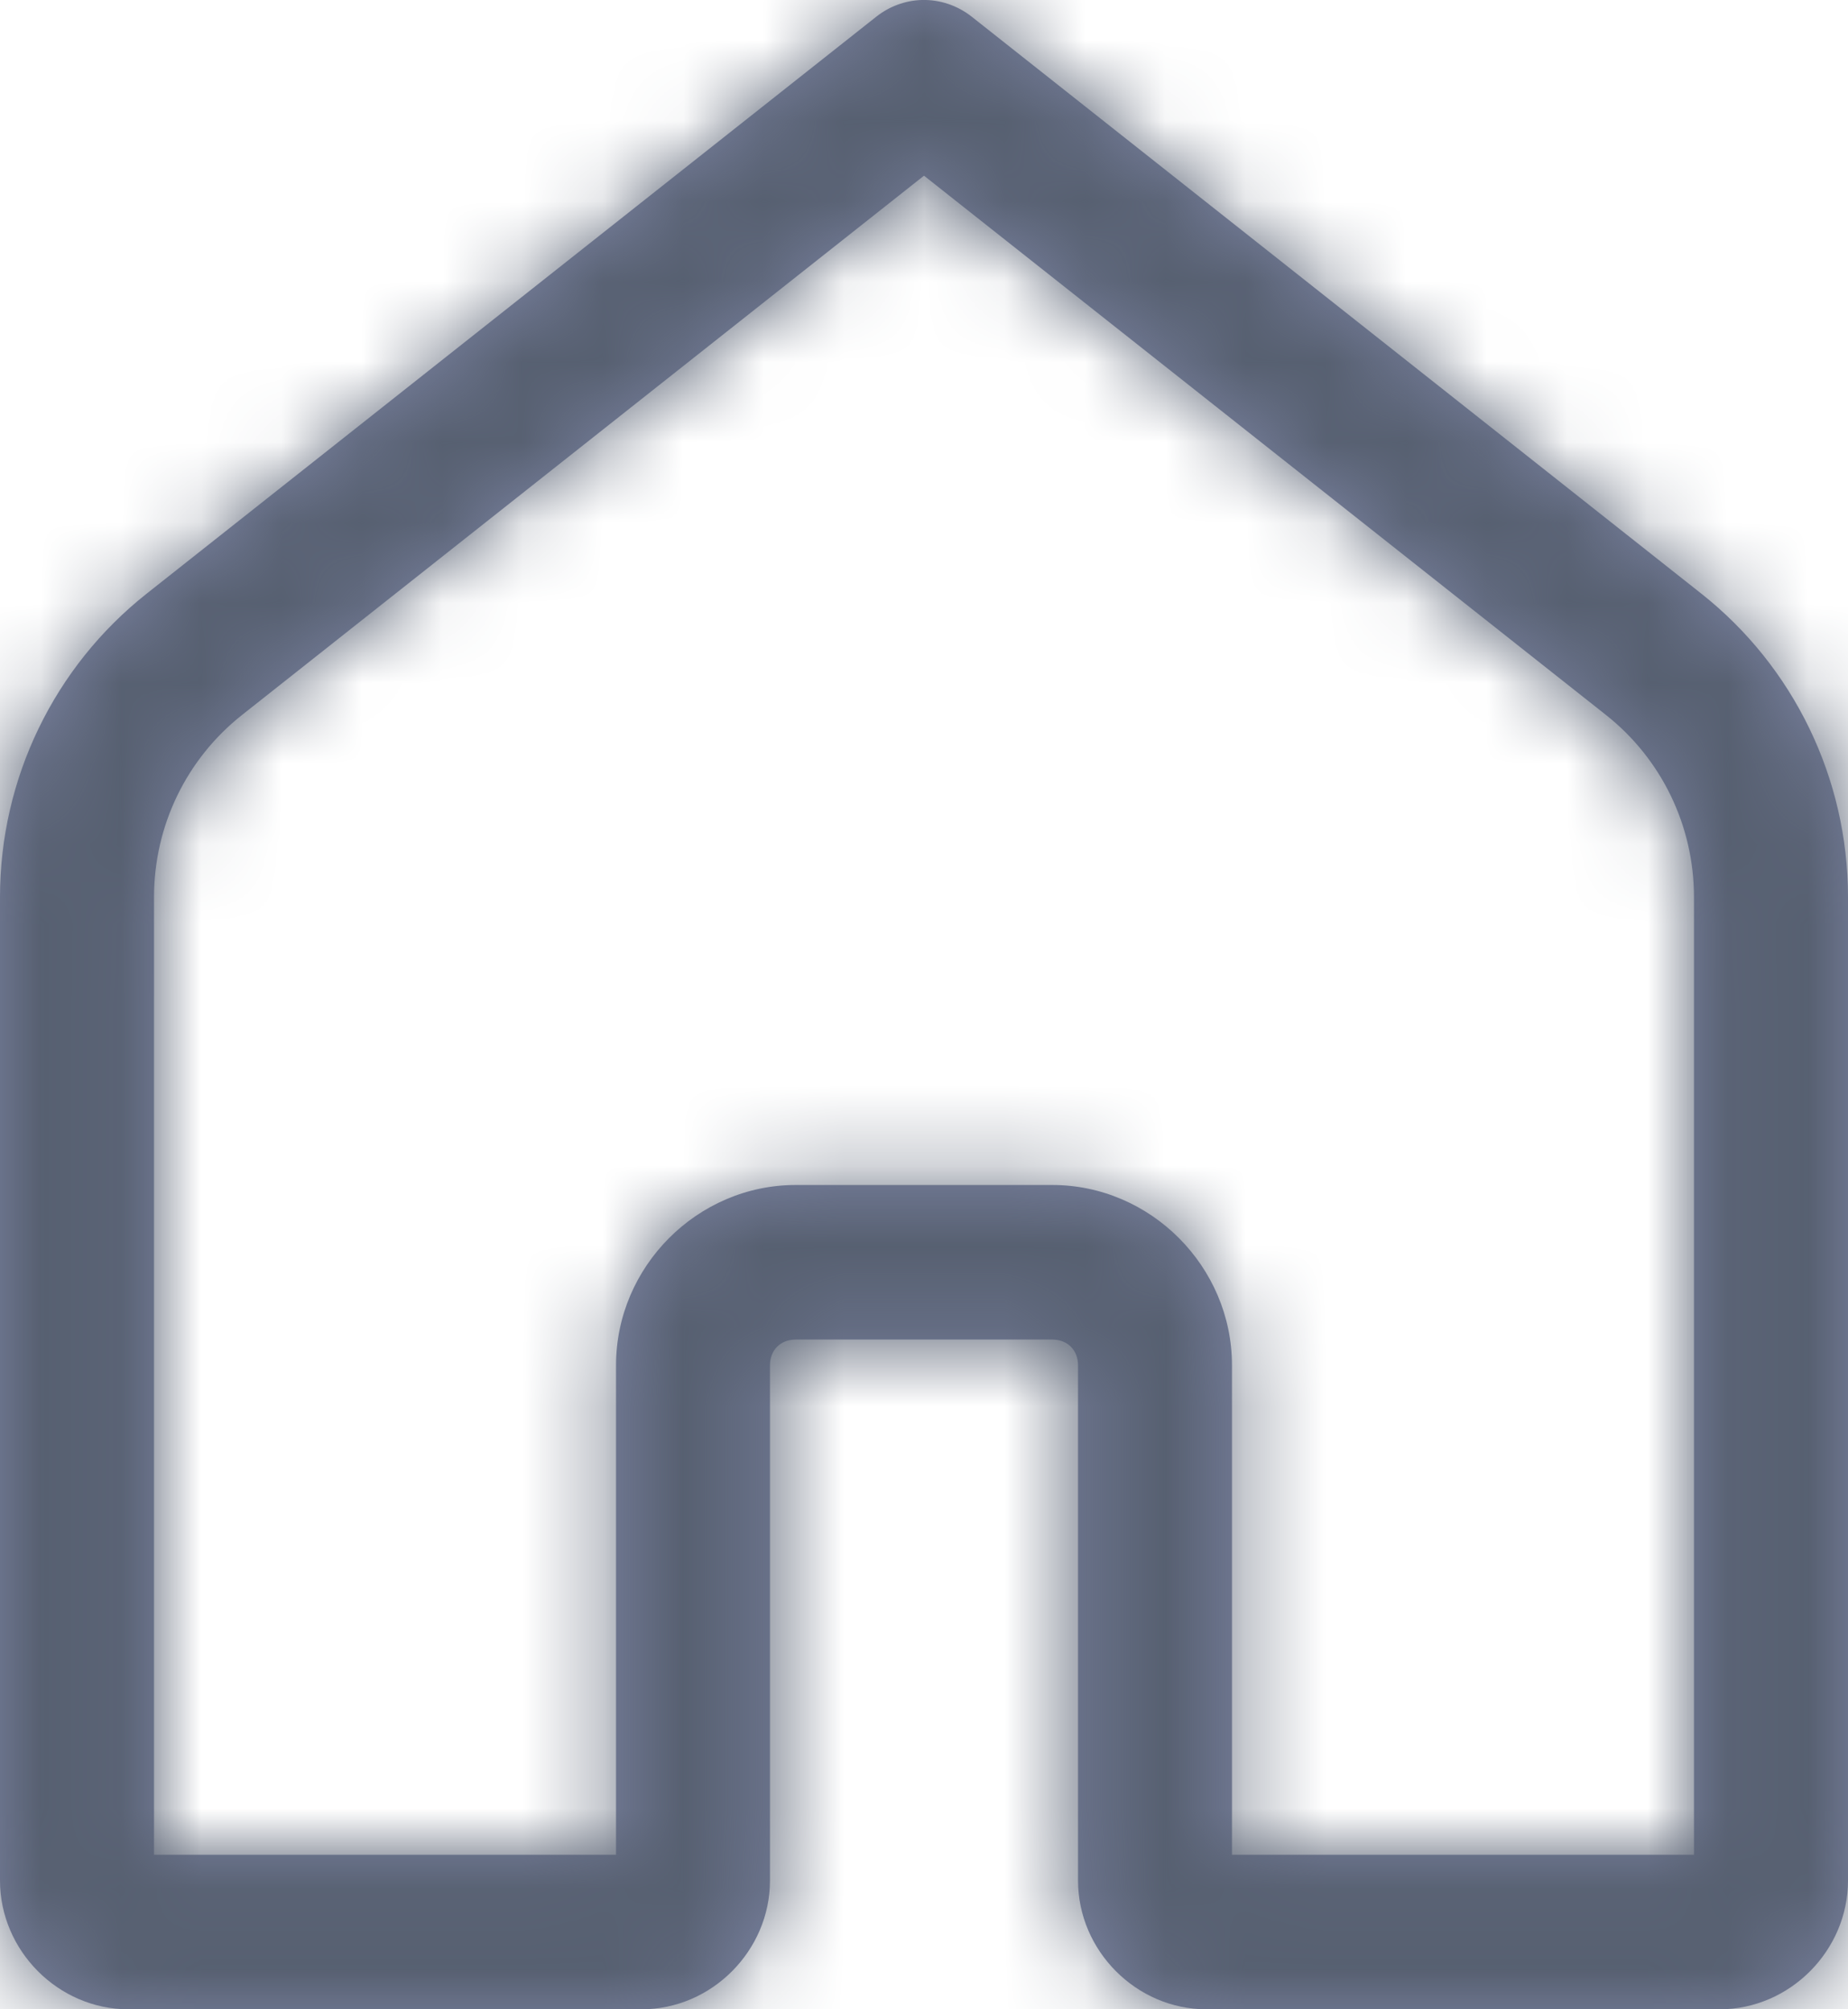
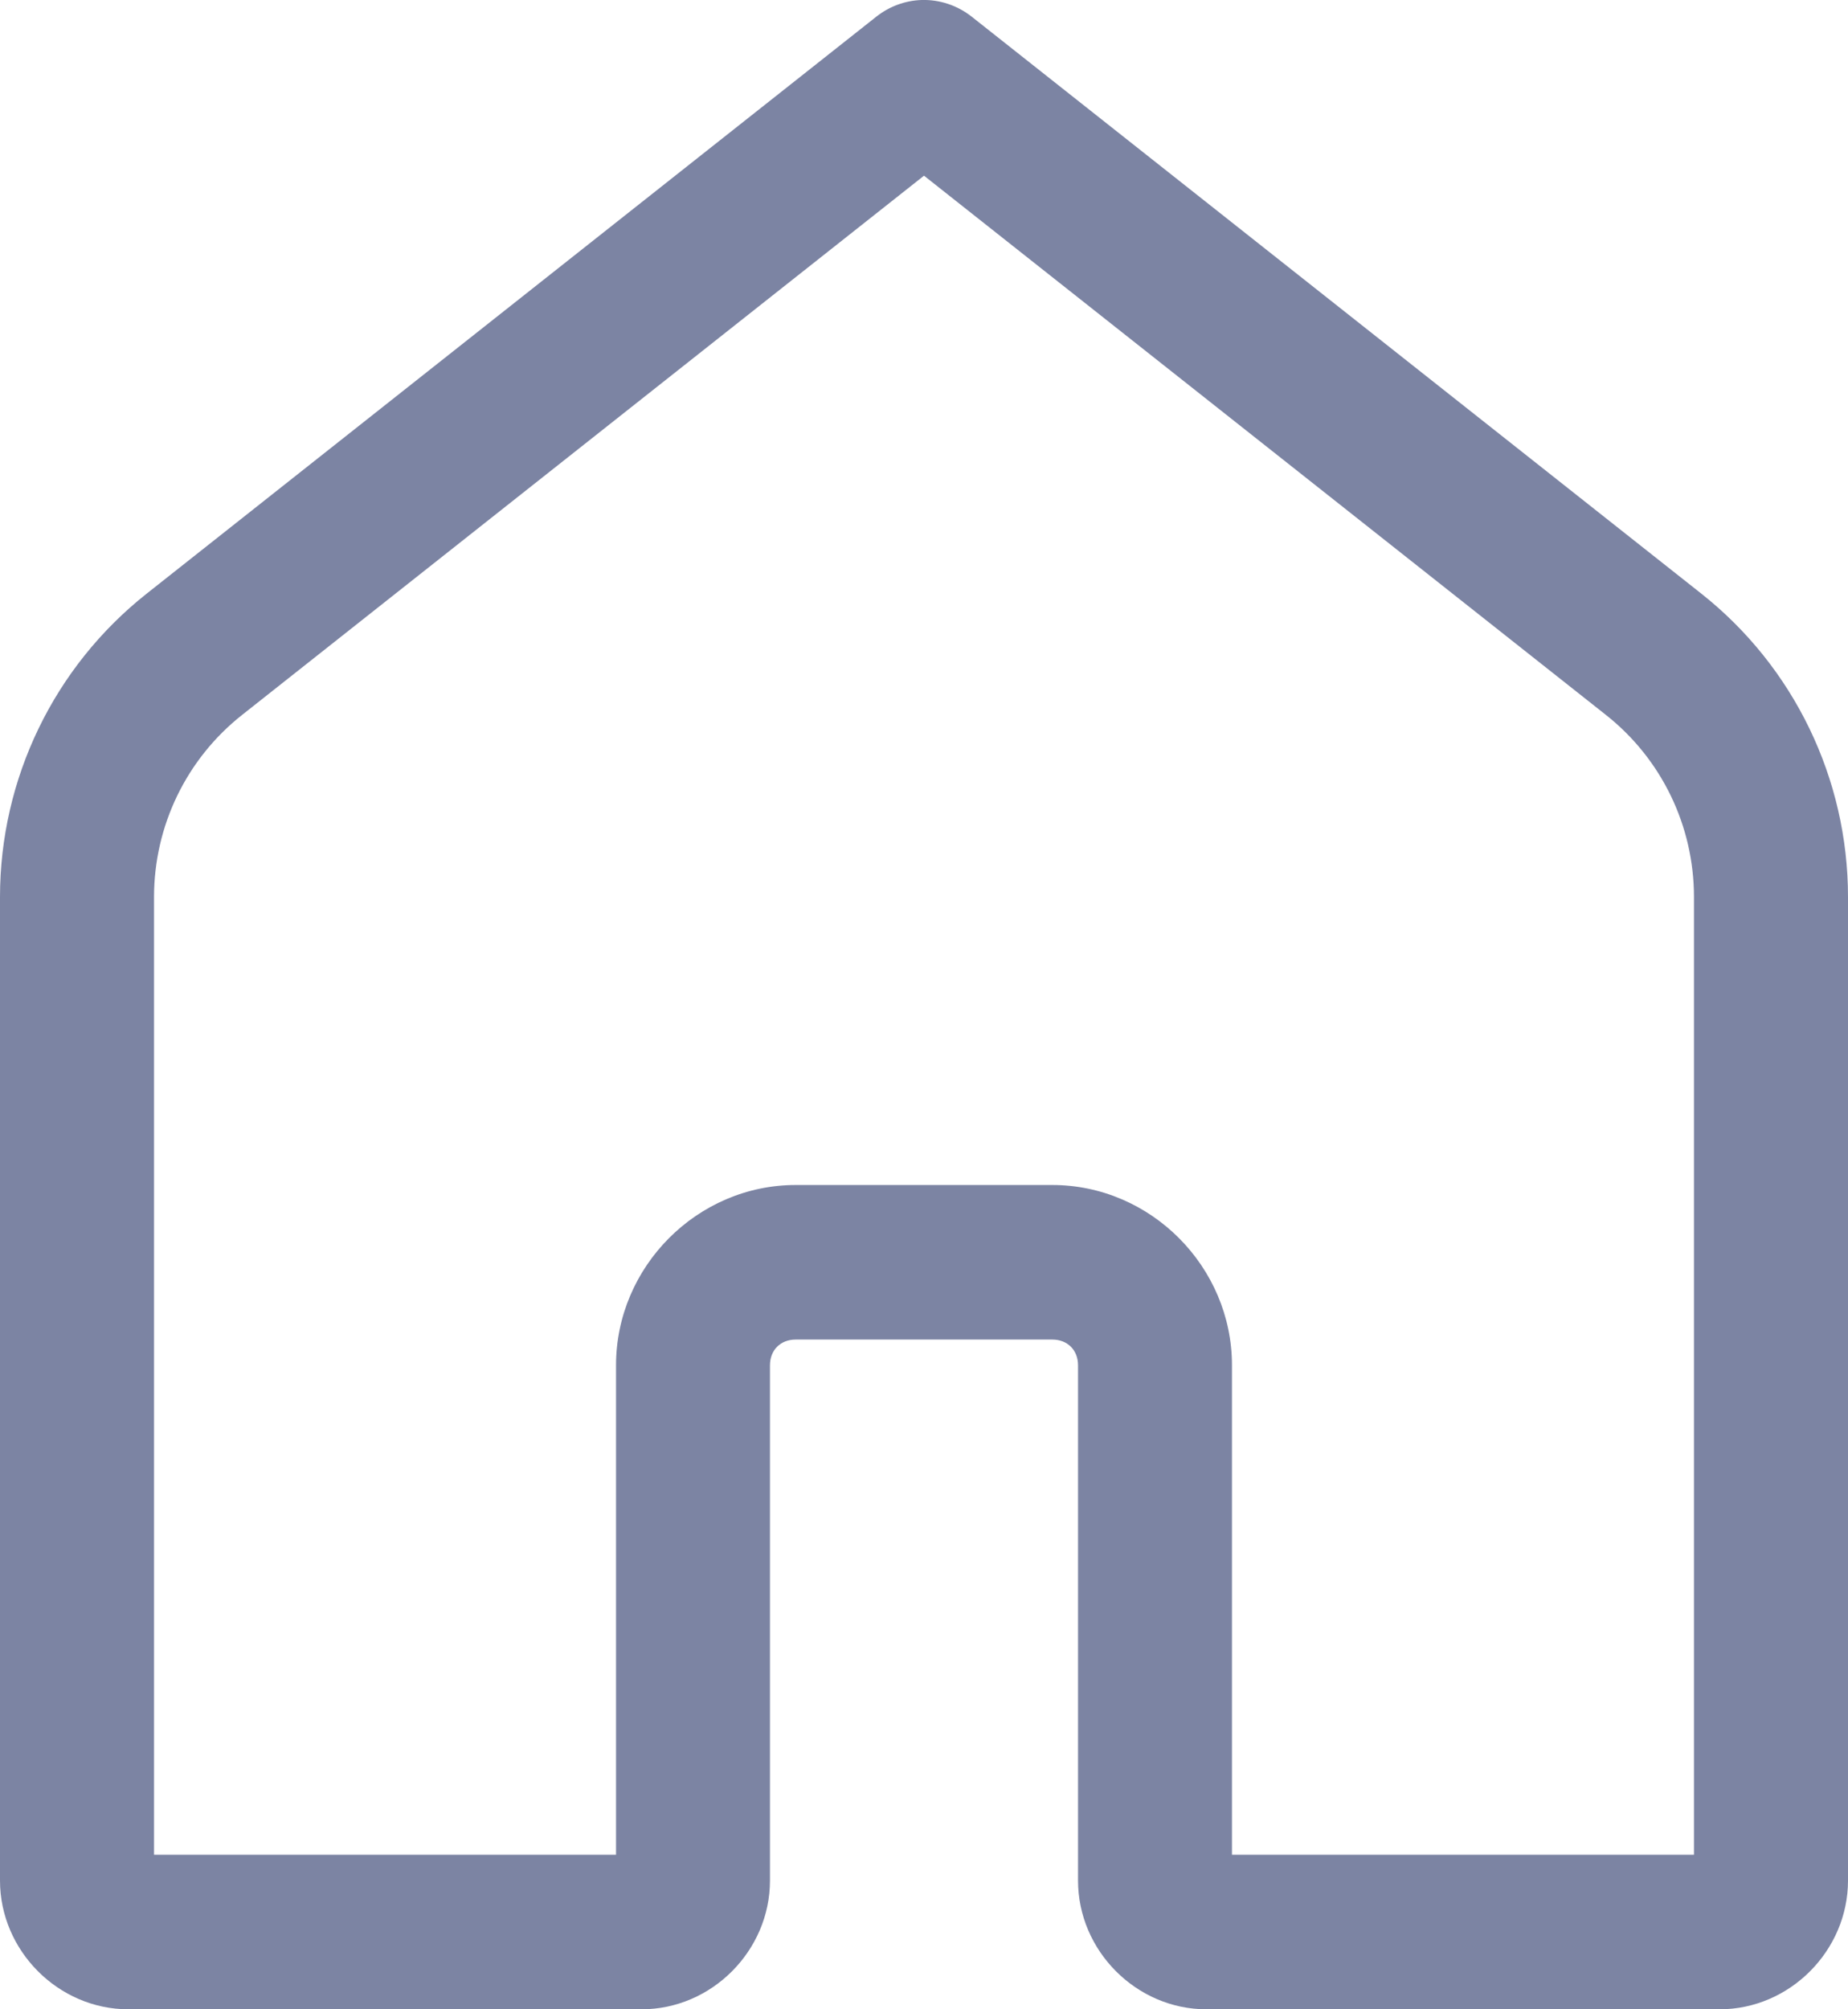
<svg xmlns="http://www.w3.org/2000/svg" width="23" height="25" viewBox="0 0 23 25" fill="none">
  <mask id="path-1-inside-1_1790_1680" fill="white">
-     <path d="M11.469 0C11.264 0.007 11.068 0.08 10.907 0.207L1.827 7.385C0.674 8.296 0 9.688 0 11.161V23.398C0 24.271 0.726 25 1.597 25H7.986C8.857 25 9.583 24.271 9.583 23.398V16.987C9.583 16.798 9.714 16.667 9.903 16.667H13.097C13.286 16.667 13.417 16.798 13.417 16.987V23.398C13.417 24.271 14.143 25 15.014 25H21.403C22.274 25 23 24.271 23 23.398V11.161C23 9.688 22.326 8.296 21.173 7.385L12.093 0.207C11.915 0.067 11.694 -0.007 11.469 0ZM11.5 2.186L19.988 8.896C20.68 9.443 21.083 10.276 21.083 11.161V23.077H15.333V16.987C15.333 15.76 14.321 14.744 13.097 14.744H9.903C8.679 14.744 7.667 15.76 7.667 16.987V23.077H1.917V11.161C1.917 10.276 2.32 9.443 3.012 8.896L11.5 2.186Z" />
-   </mask>
+     </mask>
  <path d="M11.469 0C11.264 0.007 11.068 0.08 10.907 0.207L1.827 7.385C0.674 8.296 0 9.688 0 11.161V23.398C0 24.271 0.726 25 1.597 25H7.986C8.857 25 9.583 24.271 9.583 23.398V16.987C9.583 16.798 9.714 16.667 9.903 16.667H13.097C13.286 16.667 13.417 16.798 13.417 16.987V23.398C13.417 24.271 14.143 25 15.014 25H21.403C22.274 25 23 24.271 23 23.398V11.161C23 9.688 22.326 8.296 21.173 7.385L12.093 0.207C11.915 0.067 11.694 -0.007 11.469 0ZM11.5 2.186L19.988 8.896C20.68 9.443 21.083 10.276 21.083 11.161V23.077H15.333V16.987C15.333 15.76 14.321 14.744 13.097 14.744H9.903C8.679 14.744 7.667 15.76 7.667 16.987V23.077H1.917V11.161C1.917 10.276 2.32 9.443 3.012 8.896L11.5 2.186Z" fill="#7C84A3" />
-   <path d="M11.469 0L11.404 -2.082L11.398 -2.082L11.469 0ZM10.907 0.207L12.199 1.841L12.202 1.84L10.907 0.207ZM1.827 7.385L0.535 5.75L0.535 5.75L1.827 7.385ZM21.173 7.385L22.465 5.75L22.465 5.75L21.173 7.385ZM12.093 0.207L10.799 1.84L10.801 1.841L12.093 0.207ZM11.5 2.186L12.792 0.552L11.5 -0.469L10.208 0.552L11.5 2.186ZM19.988 8.896L21.28 7.262L21.28 7.261L19.988 8.896ZM21.083 23.077V25.16H23.167V23.077H21.083ZM15.333 23.077H13.25V25.16H15.333V23.077ZM7.667 23.077V25.16H9.75V23.077H7.667ZM1.917 23.077H-0.167V25.16H1.917V23.077ZM3.012 8.896L1.72 7.261L1.72 7.262L3.012 8.896ZM11.469 0L11.398 -2.082C10.747 -2.059 10.122 -1.829 9.613 -1.425L10.907 0.207L12.202 1.84C12.013 1.989 11.782 2.074 11.54 2.083L11.469 0ZM10.907 0.207L9.615 -1.427L0.535 5.75L1.827 7.385L3.119 9.019L12.199 1.841L10.907 0.207ZM1.827 7.385L0.535 5.75C-1.118 7.057 -2.083 9.052 -2.083 11.161H0H2.083C2.083 10.325 2.467 9.535 3.119 9.019L1.827 7.385ZM0 11.161H-2.083V23.398H0H2.083V11.161H0ZM0 23.398H-2.083C-2.083 25.416 -0.431 27.083 1.597 27.083V25V22.917C1.753 22.917 1.874 22.982 1.948 23.056C2.021 23.129 2.083 23.248 2.083 23.398H0ZM1.597 25V27.083H7.986V25V22.917H1.597V25ZM7.986 25V27.083C10.014 27.083 11.667 25.416 11.667 23.398H9.583H7.5C7.5 23.248 7.562 23.129 7.636 23.056C7.709 22.982 7.831 22.917 7.986 22.917V25ZM9.583 23.398H11.667V16.987H9.583H7.5V23.398H9.583ZM9.583 16.987H11.667C11.667 17.386 11.52 17.853 11.148 18.227C10.775 18.601 10.306 18.75 9.903 18.75V16.667V14.584C9.311 14.584 8.682 14.798 8.197 15.286C7.712 15.772 7.5 16.4 7.5 16.987H9.583ZM9.903 16.667V18.75H13.097V16.667V14.584H9.903V16.667ZM13.097 16.667V18.75C12.694 18.75 12.225 18.601 11.852 18.227C11.48 17.853 11.333 17.386 11.333 16.987H13.417H15.5C15.5 16.4 15.288 15.772 14.803 15.286C14.318 14.798 13.689 14.584 13.097 14.584V16.667ZM13.417 16.987H11.333V23.398H13.417H15.5V16.987H13.417ZM13.417 23.398H11.333C11.333 25.416 12.986 27.083 15.014 27.083V25V22.917C15.169 22.917 15.291 22.982 15.364 23.056C15.438 23.129 15.5 23.248 15.5 23.398H13.417ZM15.014 25V27.083H21.403V25V22.917H15.014V25ZM21.403 25V27.083C23.431 27.083 25.083 25.416 25.083 23.398H23H20.917C20.917 23.248 20.979 23.129 21.052 23.056C21.126 22.982 21.247 22.917 21.403 22.917V25ZM23 23.398H25.083V11.161H23H20.917V23.398H23ZM23 11.161H25.083C25.083 9.052 24.118 7.057 22.465 5.75L21.173 7.385L19.881 9.019C20.533 9.535 20.917 10.325 20.917 11.161H23ZM21.173 7.385L22.465 5.75L13.385 -1.427L12.093 0.207L10.801 1.841L19.881 9.019L21.173 7.385ZM12.093 0.207L13.387 -1.426C12.824 -1.871 12.122 -2.104 11.404 -2.082L11.469 0L11.534 2.083C11.267 2.091 11.007 2.005 10.799 1.84L12.093 0.207ZM11.5 2.186L10.208 3.821L18.696 10.53L19.988 8.896L21.28 7.261L12.792 0.552L11.5 2.186ZM19.988 8.896L18.696 10.53C18.888 10.682 19 10.912 19 11.161H21.083H23.167C23.167 9.64 22.473 8.205 21.28 7.262L19.988 8.896ZM21.083 11.161H19V23.077H21.083H23.167V11.161H21.083ZM21.083 23.077V20.994H15.333V23.077V25.16H21.083V23.077ZM15.333 23.077H17.417V16.987H15.333H13.25V23.077H15.333ZM15.333 16.987H17.417C17.417 14.616 15.478 12.66 13.097 12.66V14.744V16.827C13.121 16.827 13.159 16.836 13.198 16.876C13.238 16.916 13.25 16.956 13.25 16.987H15.333ZM13.097 14.744V12.66H9.903V14.744V16.827H13.097V14.744ZM9.903 14.744V12.66C7.522 12.66 5.583 14.616 5.583 16.987H7.667H9.75C9.75 16.956 9.762 16.916 9.802 16.876C9.841 16.836 9.879 16.827 9.903 16.827V14.744ZM7.667 16.987H5.583V23.077H7.667H9.75V16.987H7.667ZM7.667 23.077V20.994H1.917V23.077V25.16H7.667V23.077ZM1.917 23.077H4V11.161H1.917H-0.167V23.077H1.917ZM1.917 11.161H4C4 10.912 4.112 10.682 4.304 10.53L3.012 8.896L1.72 7.262C0.527 8.205 -0.167 9.64 -0.167 11.161H1.917ZM3.012 8.896L4.304 10.53L12.792 3.821L11.5 2.186L10.208 0.552L1.72 7.261L3.012 8.896Z" fill="#576071" mask="url(#path-1-inside-1_1790_1680)" />
</svg>